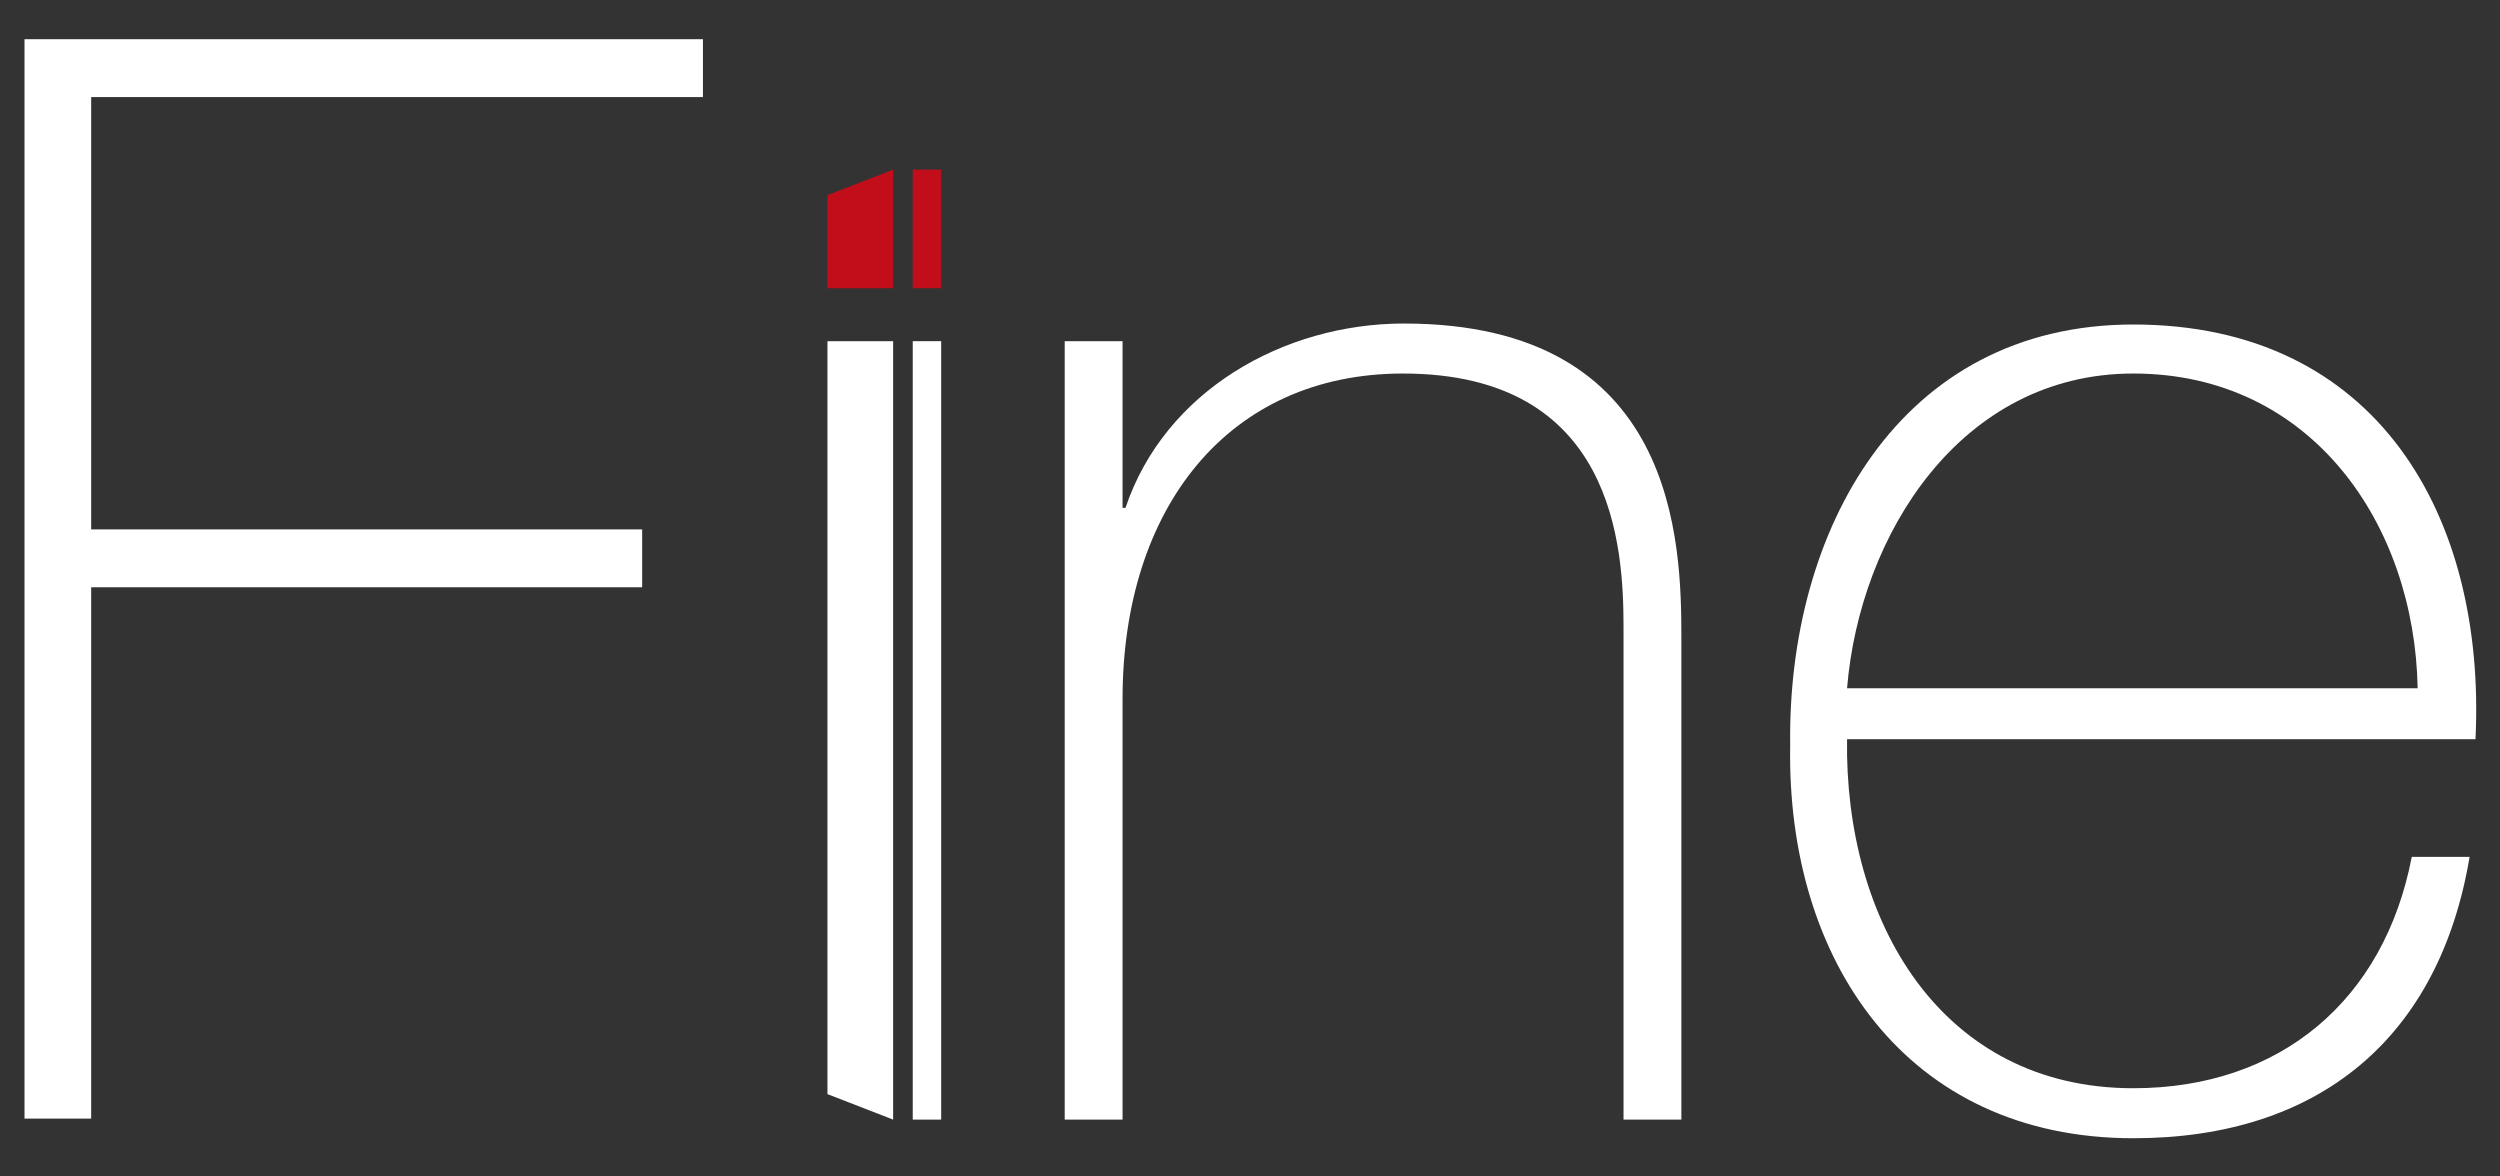
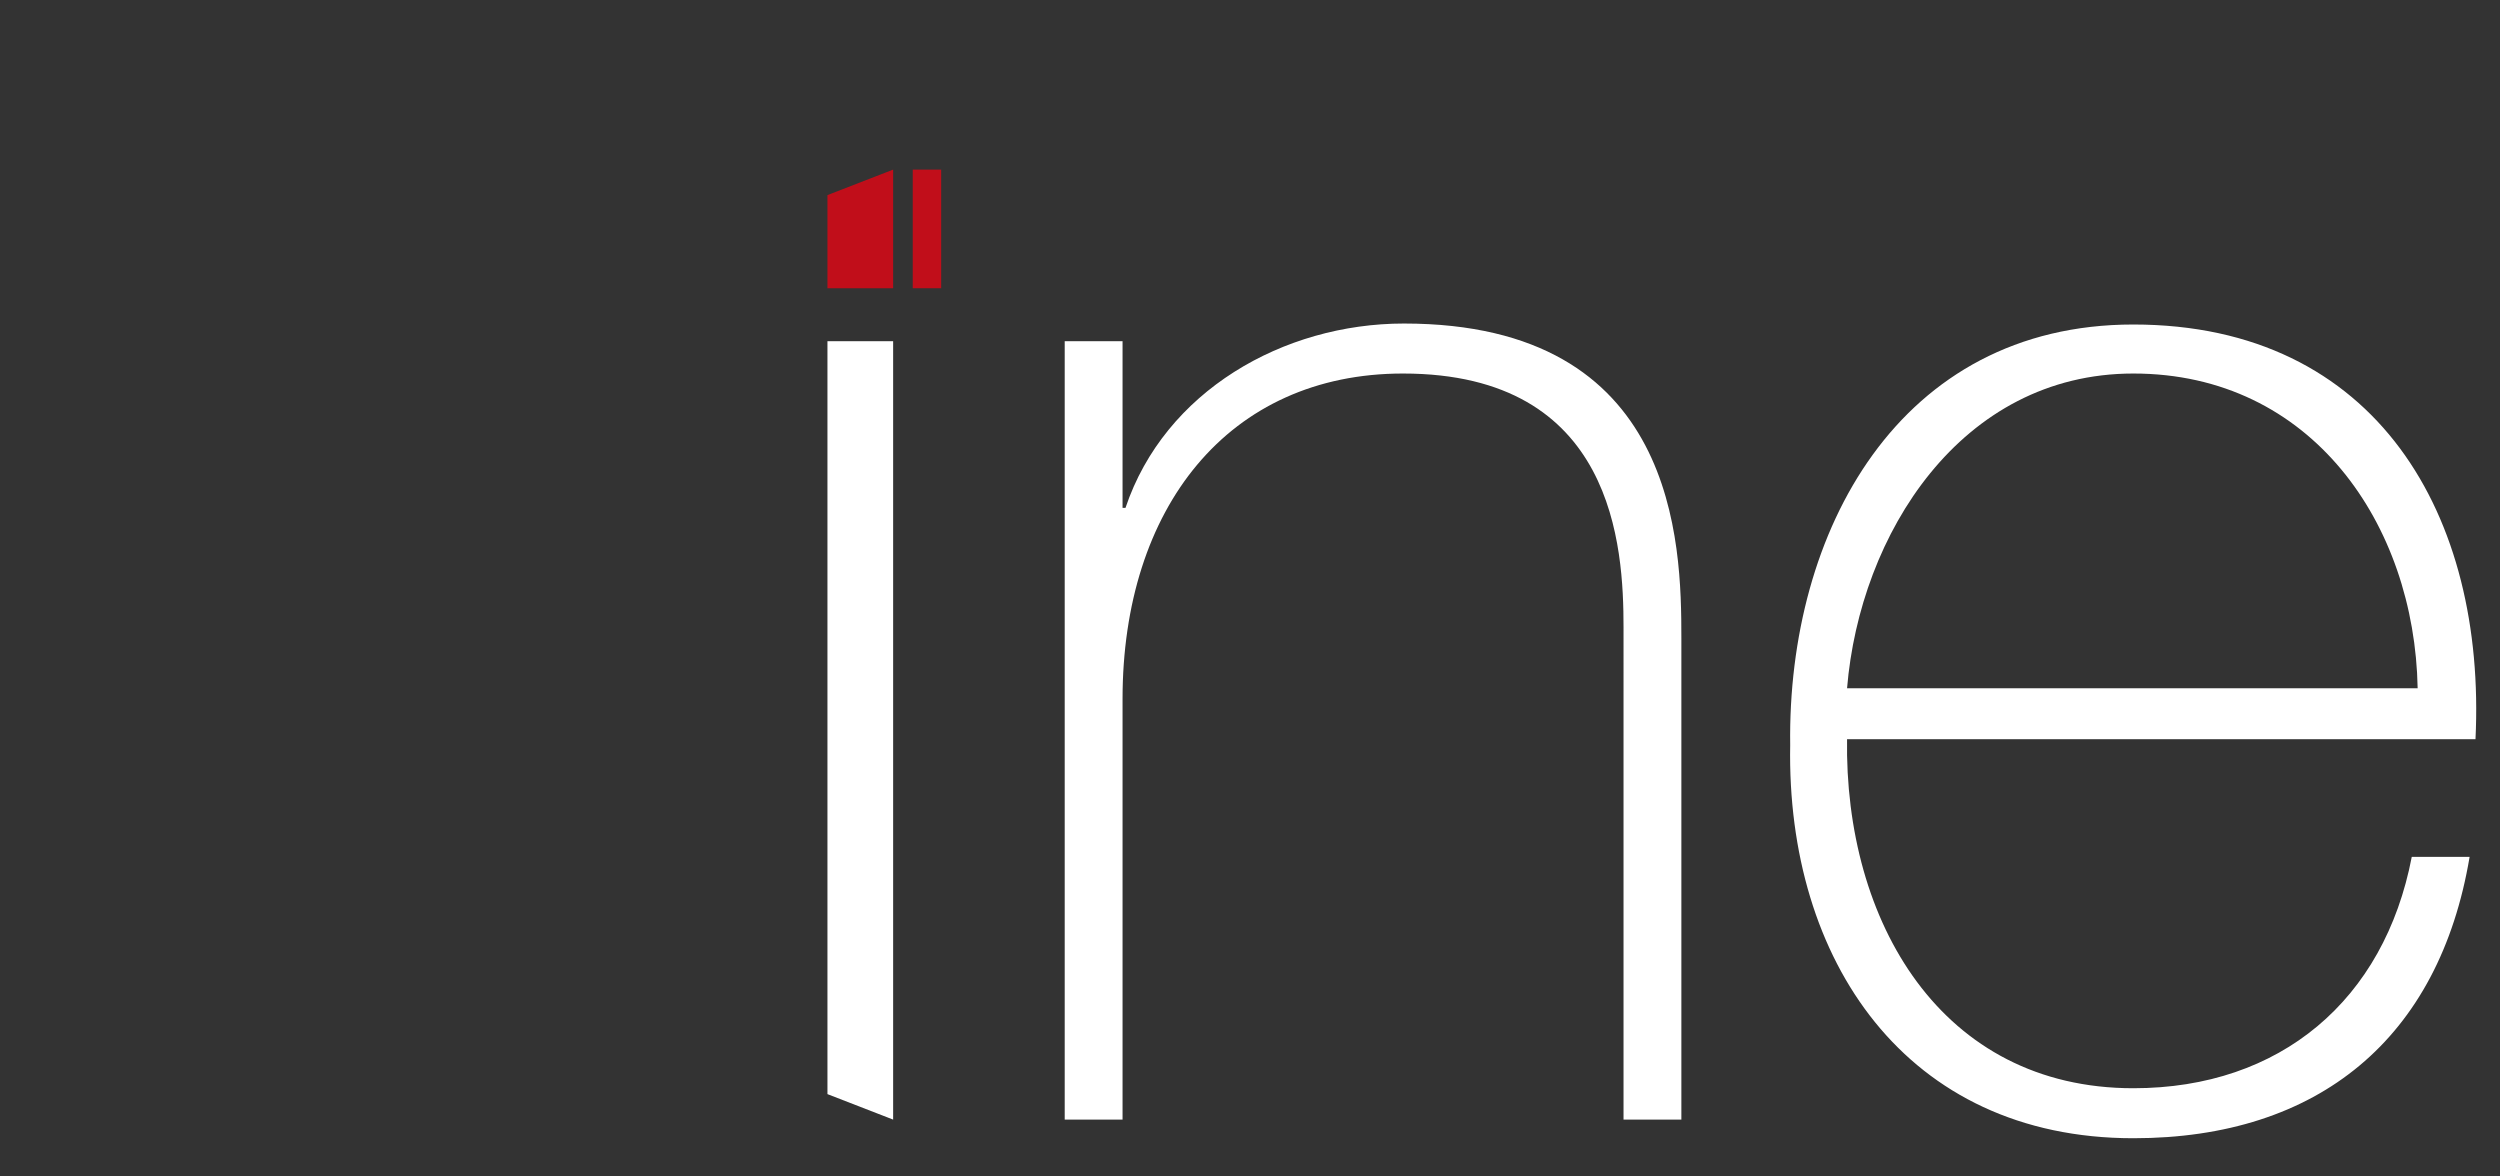
<svg xmlns="http://www.w3.org/2000/svg" version="1.1" id="Livello_1" x="0px" y="0px" width="255px" height="120px" viewBox="0 0 255 120" style="enable-background:new 0 0 255 120;" xml:space="preserve">
  <rect x="0" y="0" width="255" height="120" fill="#333333" stroke="none" />
  <style type="text/css">
	.st0{fill:#FFFFFF;}
	.st1{fill:#C10E1A;}
</style>
  <g>
-     <rect x="93.1" y="34.8" class="st0" width="2.9" height="79.4" />
    <polygon class="st0" points="91.1,114.2 84.4,111.6 84.4,34.8 91.1,34.8  " />
-     <path class="st0" d="M9.3,59.8v54.3H2.5V4h69.2v5.9H9.3V54h56.2v5.9H9.3z" />
    <path class="st0" d="M108.6,34.8h5.9v17h0.3c4-11.9,16.1-18.8,28.4-18.8c27.9,0,28.3,22.4,28.3,32.1v49.1h-5.9V64   c0-8.2-0.9-25.9-22.5-25.9c-17.8,0-28.6,13.7-28.6,33.2v42.9h-5.9V34.8z" />
    <path class="st0" d="M188.4,75.3c-0.3,18.7,9.6,35.7,29.2,35.7c15,0,25.6-9,28.4-23.6h5.9c-3.1,18.5-15.4,28.7-34.3,28.7   c-23.2,0-35.4-18.2-35-40.1c-0.3-21.8,11.1-42.9,35-42.9c24.9,0,36,19.6,34.9,42.3H188.4z M246.6,70.2c-0.3-16.7-10.8-32.1-29-32.1   c-17.6,0-27.9,16.4-29.2,32.1H246.6z" />
    <rect x="93.1" y="17.3" class="st1" width="2.9" height="12.1" />
    <polygon class="st1" points="91.1,29.4 84.4,29.4 84.4,19.9 91.1,17.3  " />
  </g>
</svg>